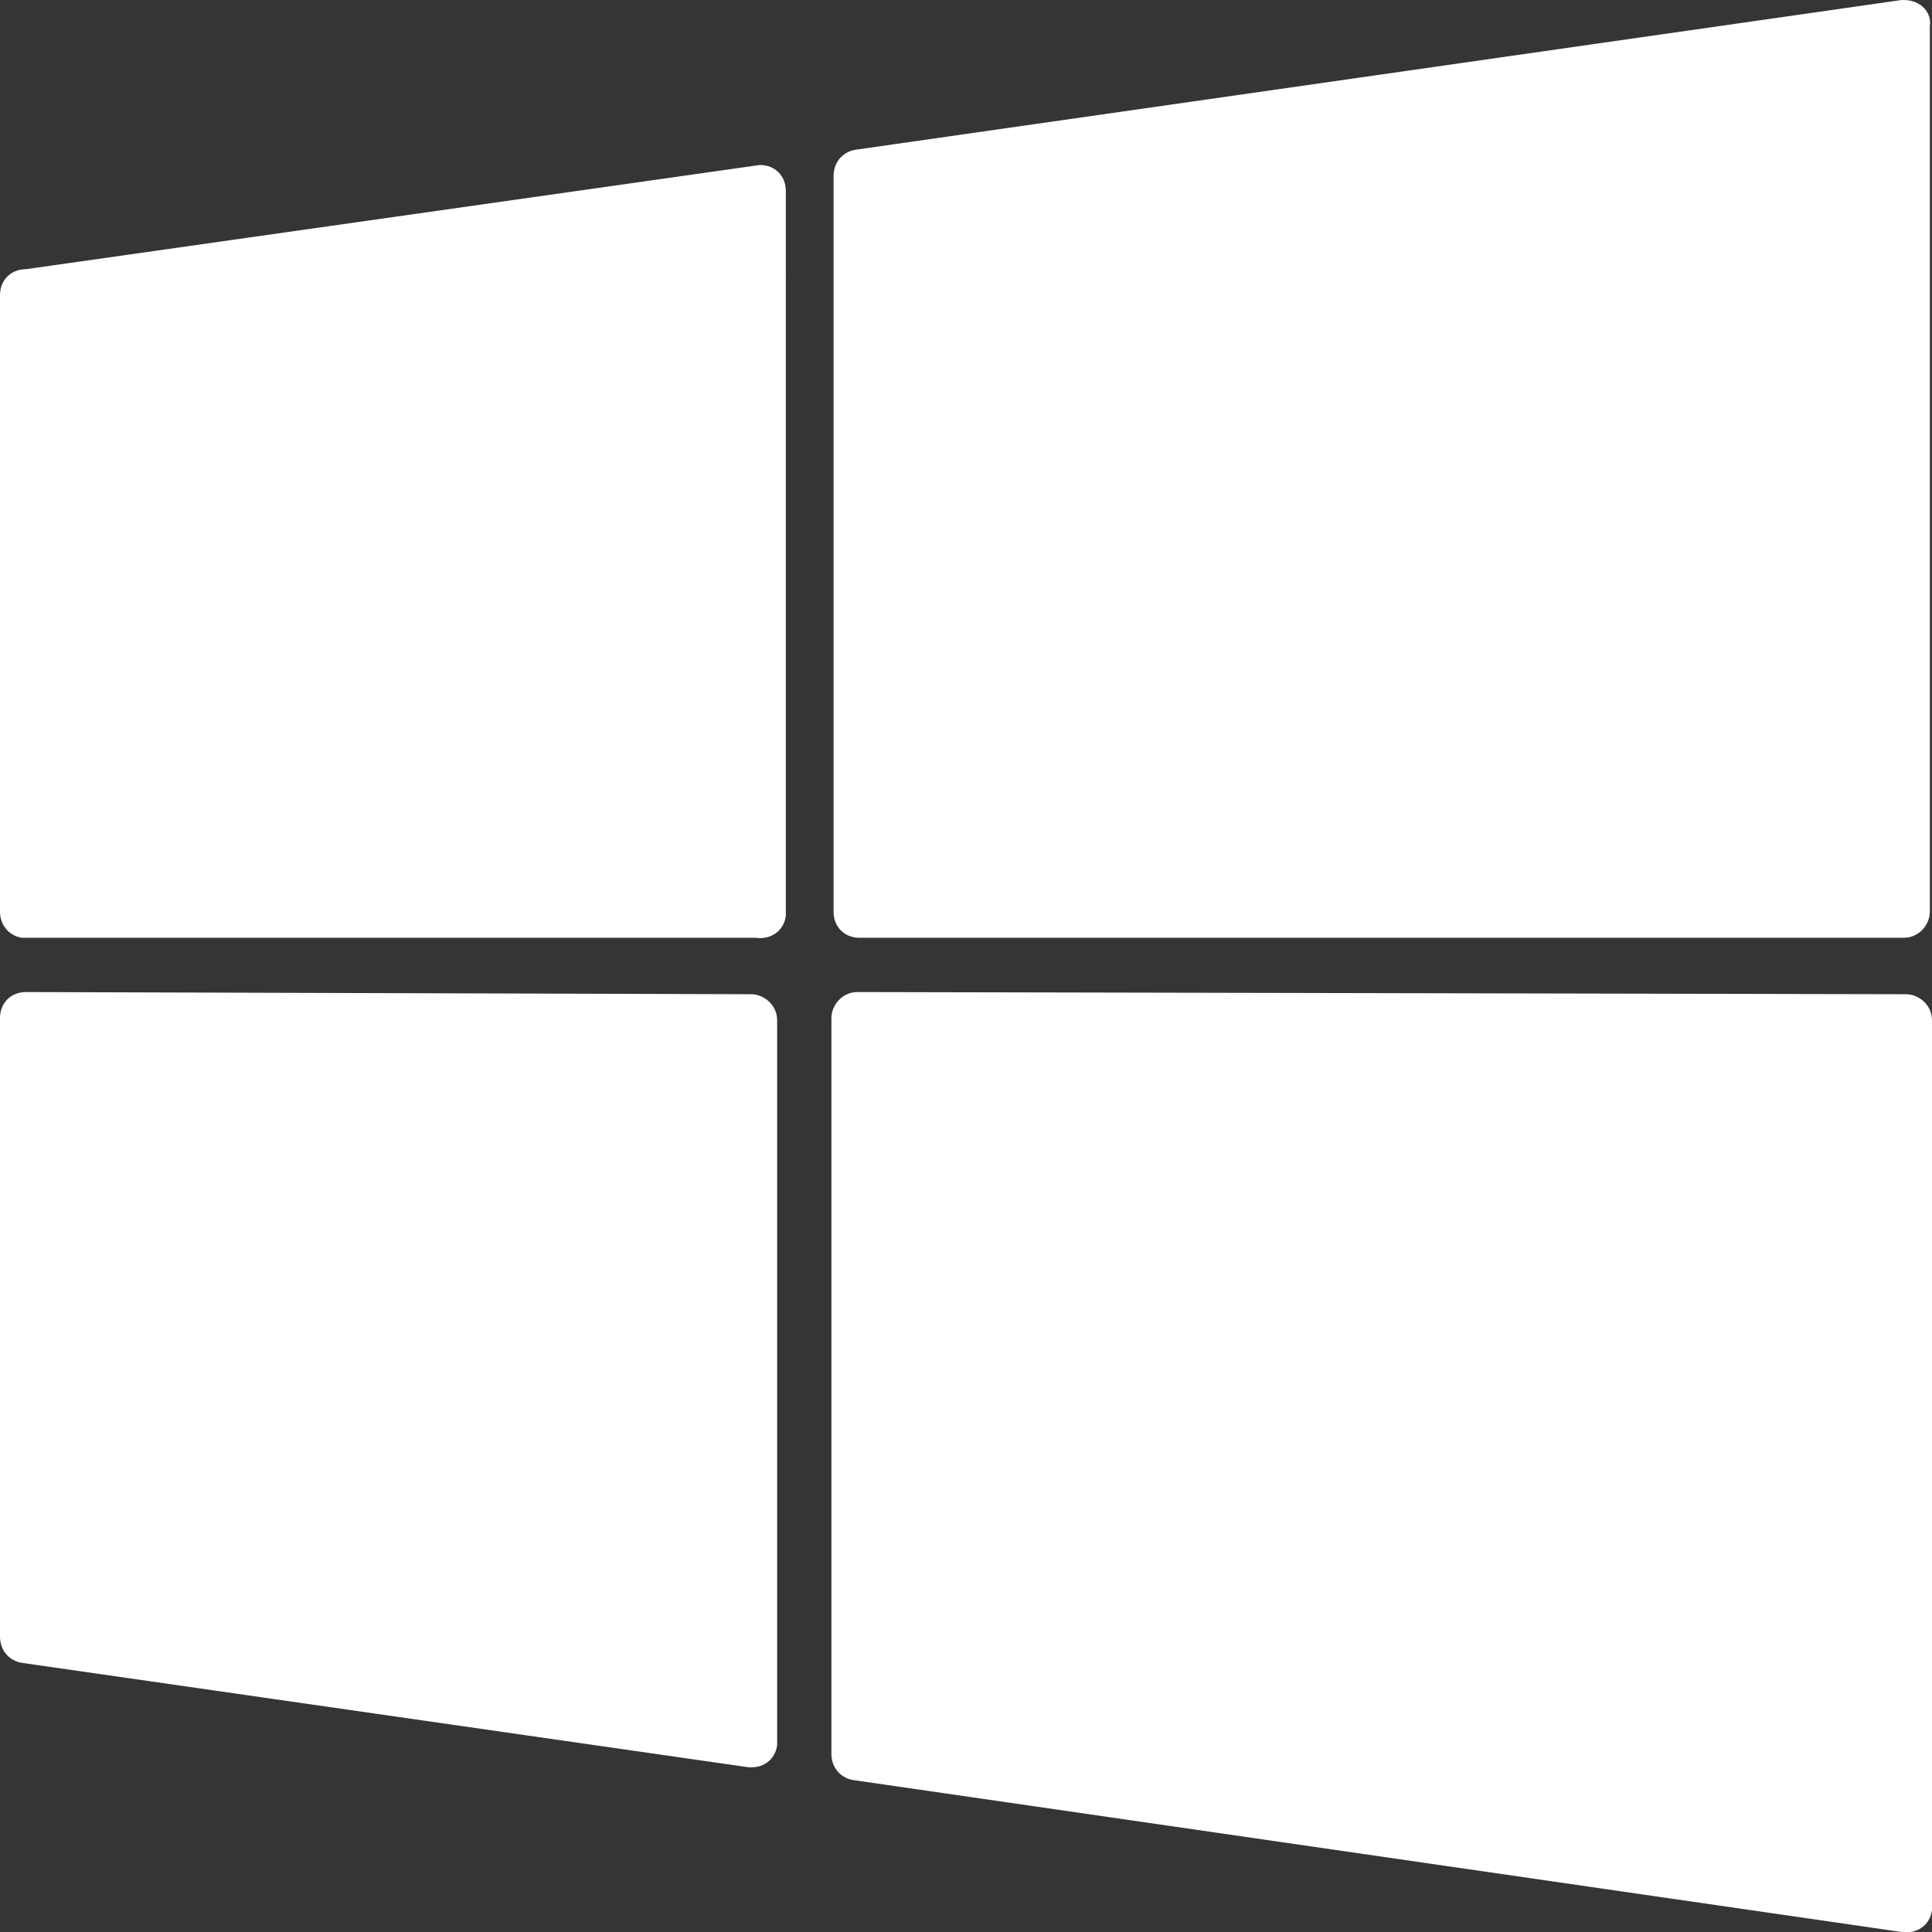
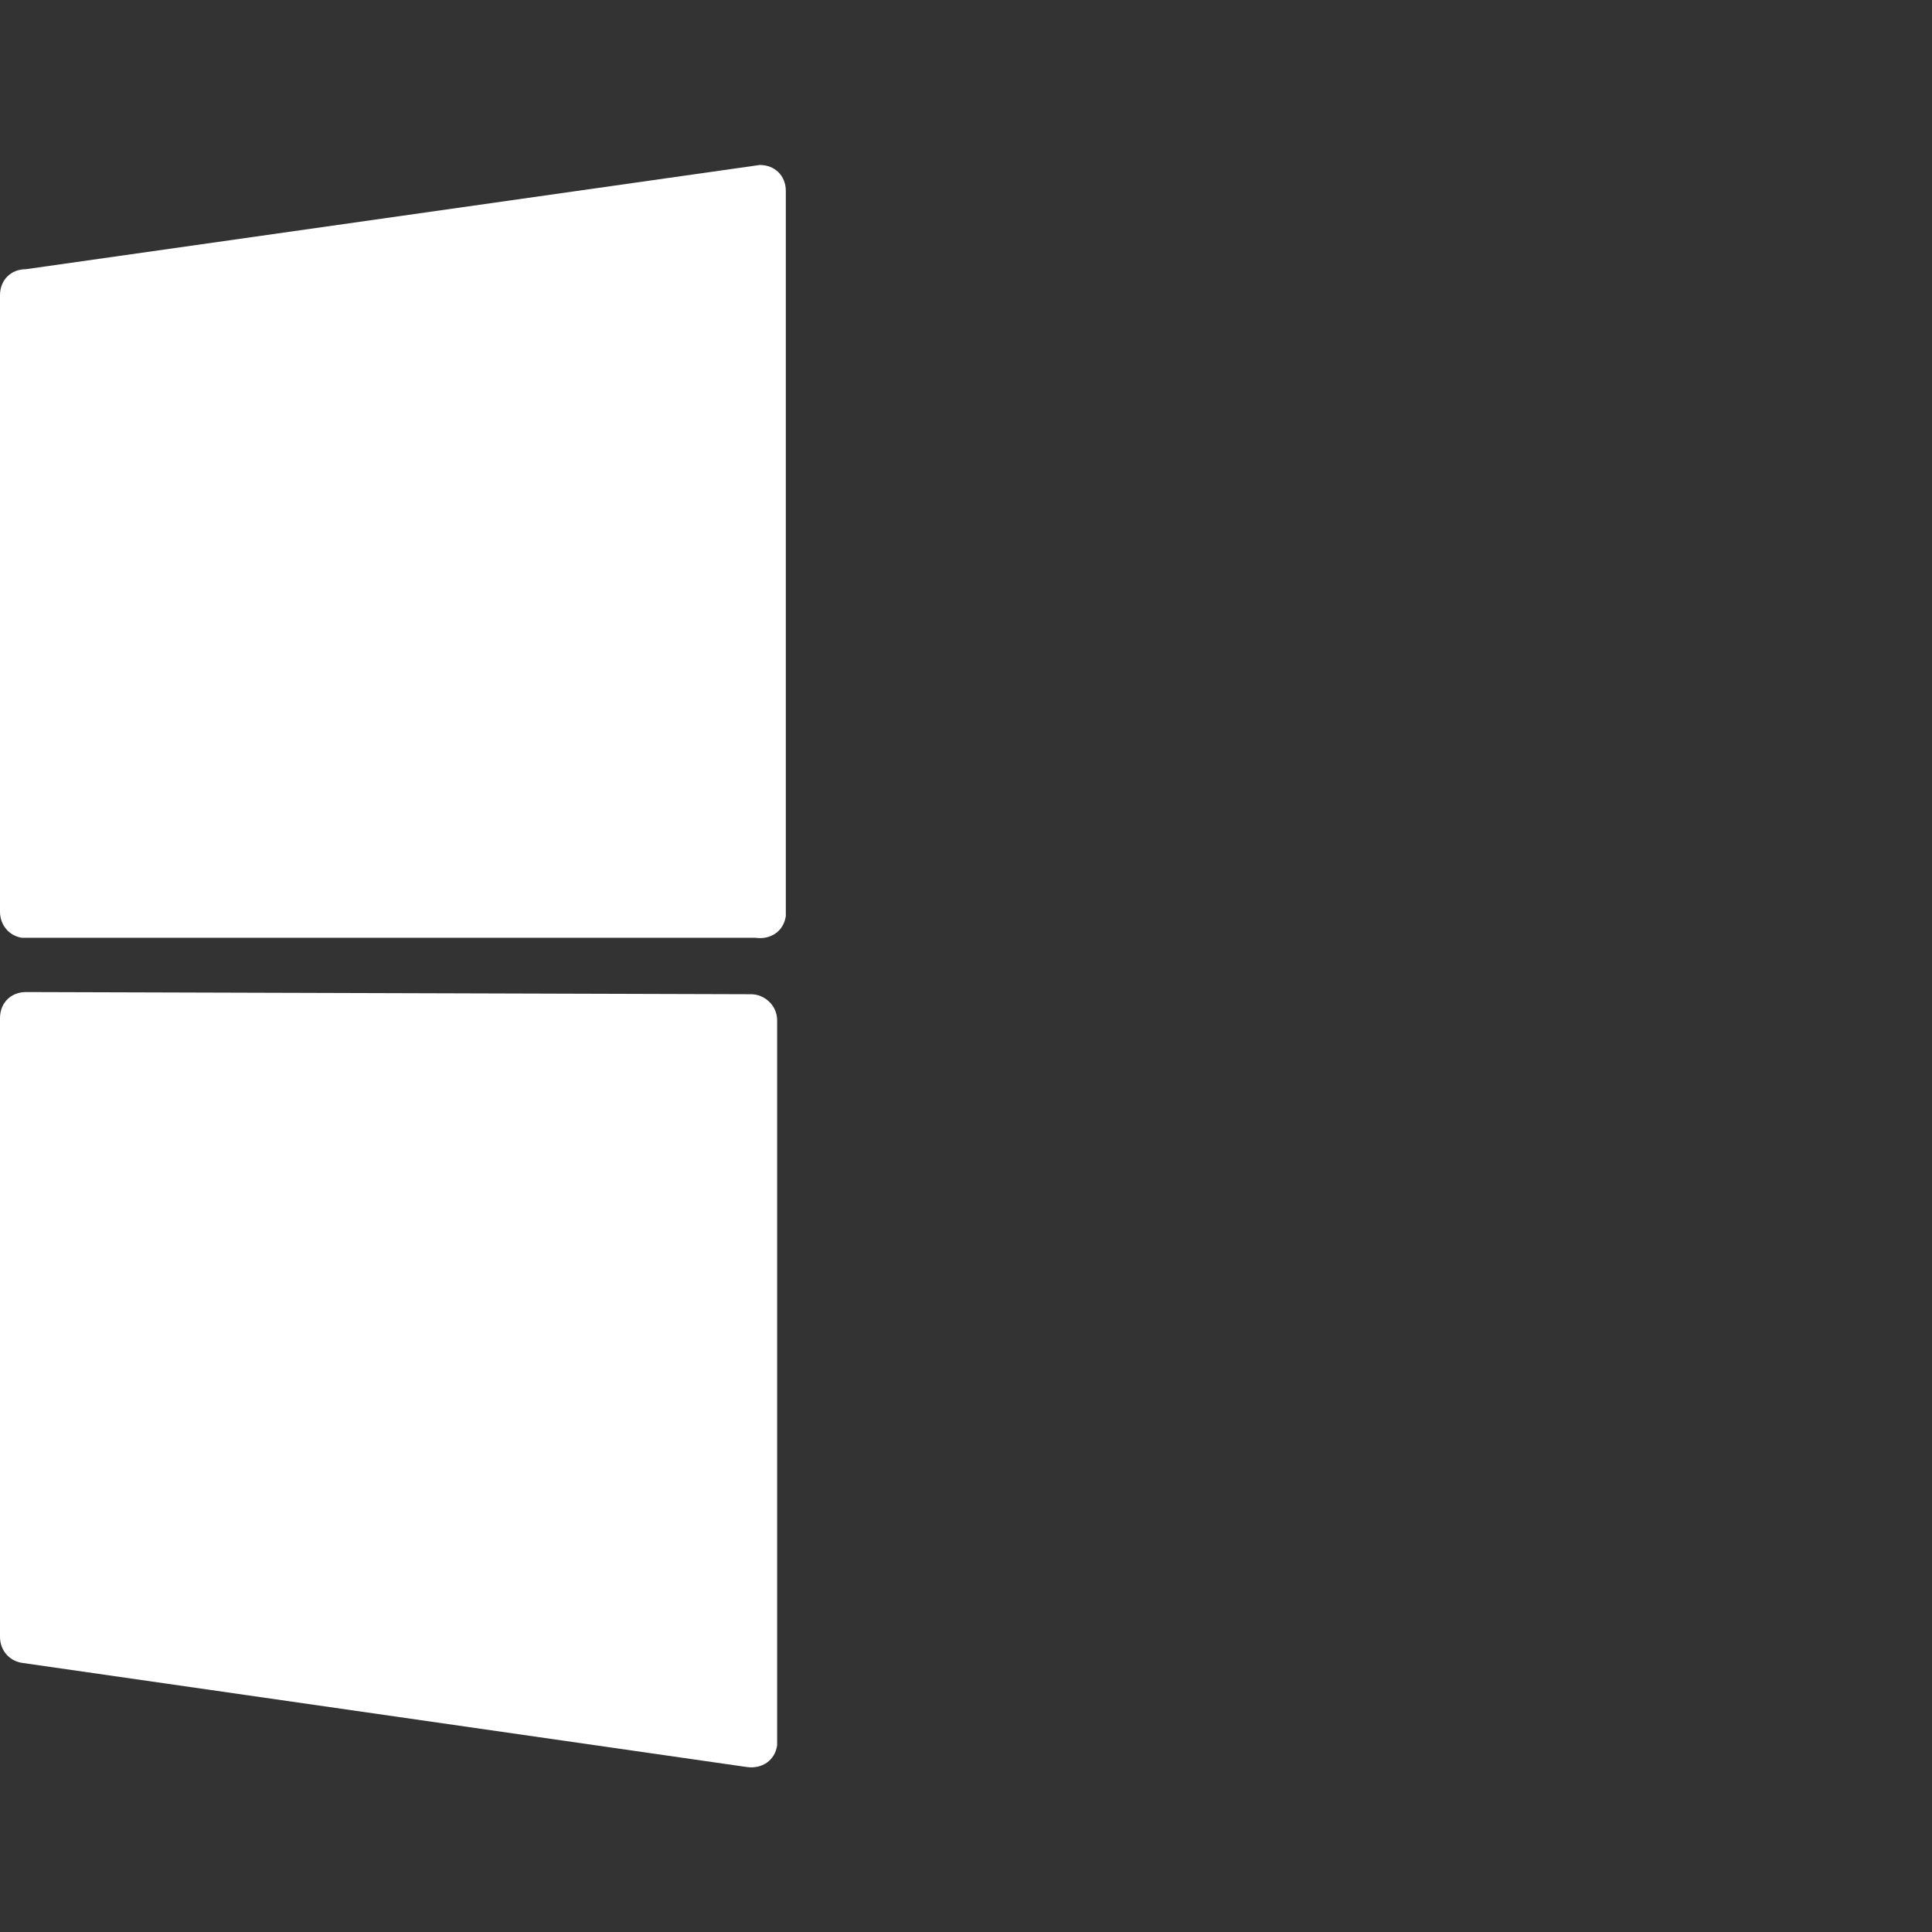
<svg xmlns="http://www.w3.org/2000/svg" version="1.1" id="Capa_1" x="0px" y="0px" viewBox="0 0 89 89" style="enable-background:new 0 0 89 89;" xml:space="preserve">
  <rect x="0" y="0" width="89" height="89" fill="#333333" stroke="none" />
  <style type="text/css">
	.st0{opacity:1.000000e-02;fill:#FFFFFF;enable-background:new    ;}
	.st1{fill:#FFFFFF;}
</style>
-   <rect y="0" class="st0" width="89" height="89" />
  <path class="st1" d="M1.2,12.4c-0.7,0-1.2,0.5-1.2,1.2c0,0,0,0,0,0.1V42c0,0.6,0.4,1.1,1,1.2l33.8,0c0.7,0.1,1.3-0.3,1.4-1V8.8  c0-0.7-0.5-1.2-1.2-1.2L1.2,12.4z" />
-   <path class="st1" d="M87.7,0h-0.1L39.4,6.9c-0.6,0.1-1,0.6-1,1.2V42c0,0.7,0.5,1.2,1.2,1.2h48.1c0.7,0,1.2-0.6,1.2-1.2V1.2  C89,0.6,88.5,0,87.7,0C87.8,0,87.8,0,87.7,0L87.7,0z" />
  <path class="st1" d="M1.2,45.7c-0.7,0-1.2,0.5-1.2,1.2c0,0,0,0,0,0.1v28.4c0,0.6,0.4,1.1,1,1.2l33.4,4.8c0.7,0.1,1.3-0.3,1.4-1V47  c0-0.7-0.6-1.2-1.2-1.2h0L1.2,45.7z" />
-   <path class="st1" d="M39.5,45.7c-0.7,0-1.2,0.6-1.2,1.2c0,0,0,0,0,0v33.9c0,0.6,0.4,1.1,1,1.2L87.6,89c0.7,0.1,1.3-0.3,1.4-1V47  c0-0.7-0.6-1.2-1.2-1.2L39.5,45.7z" />
</svg>